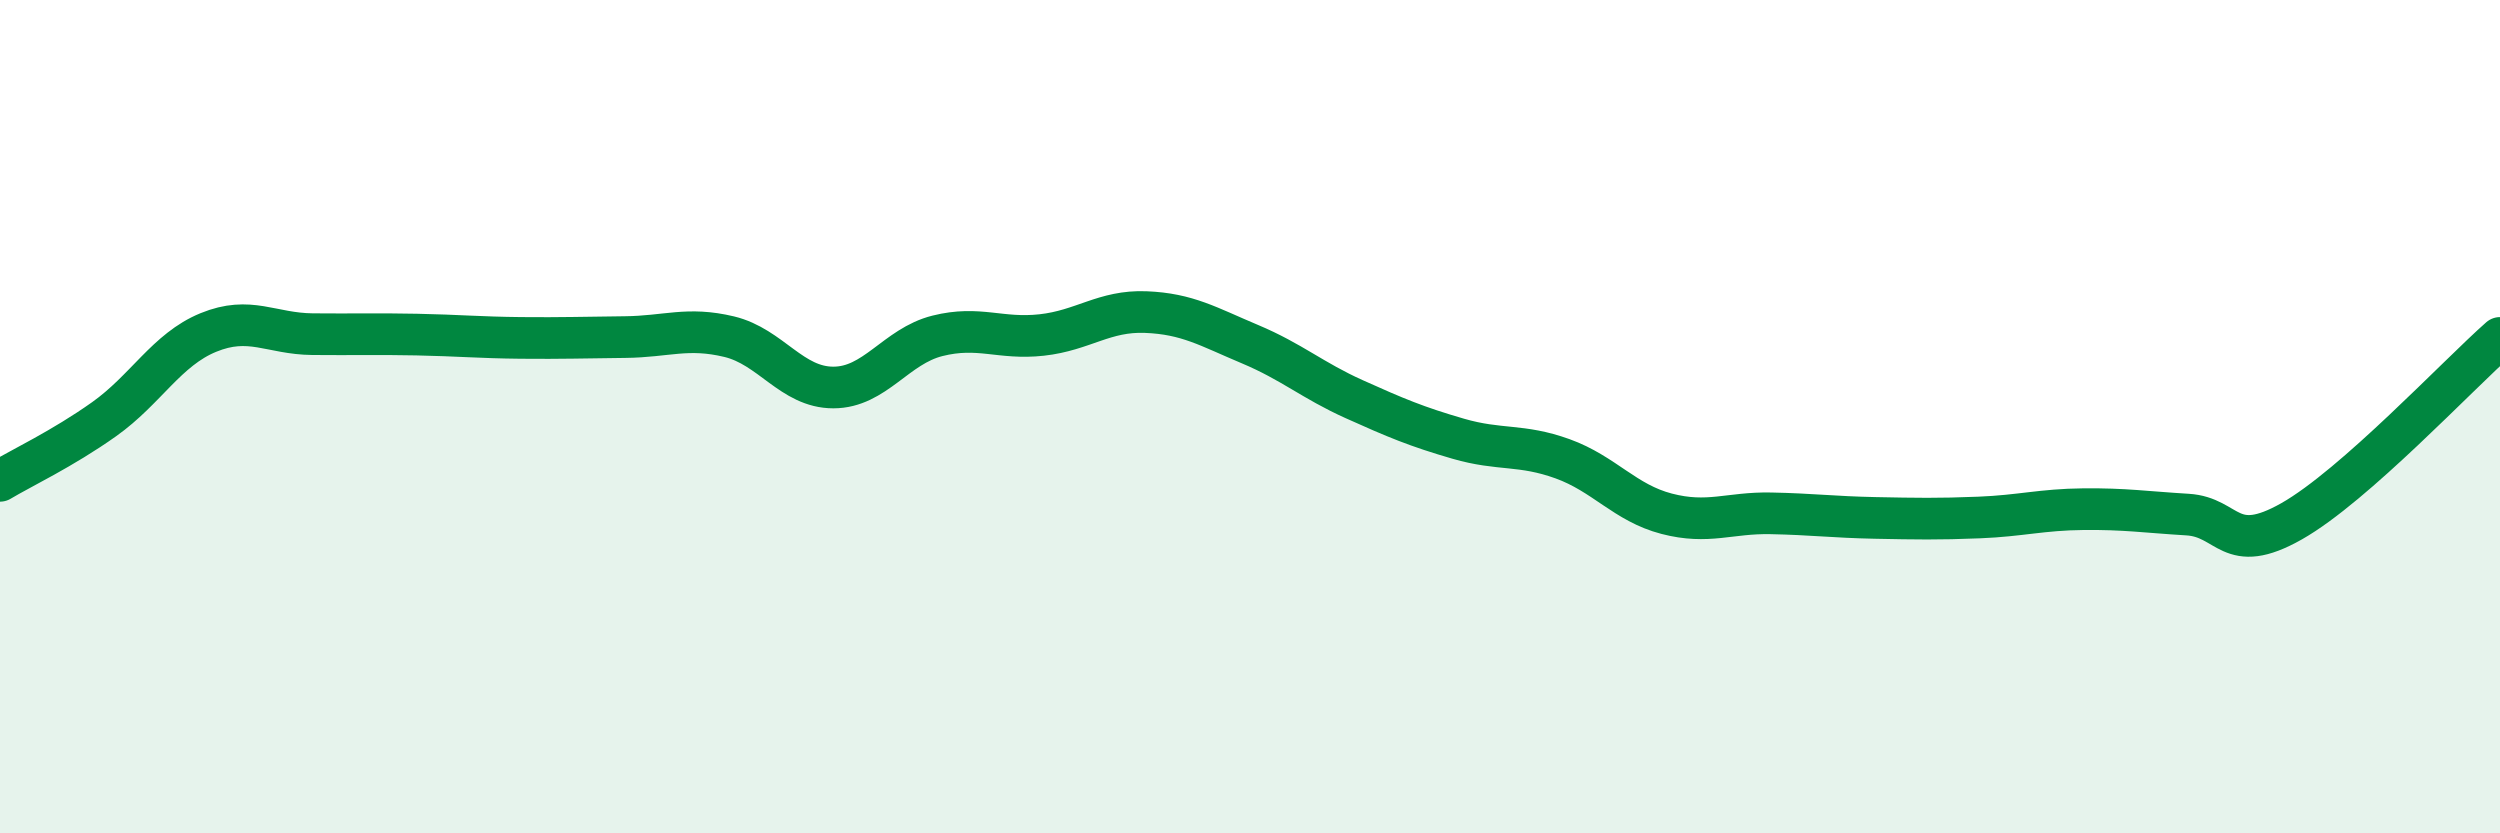
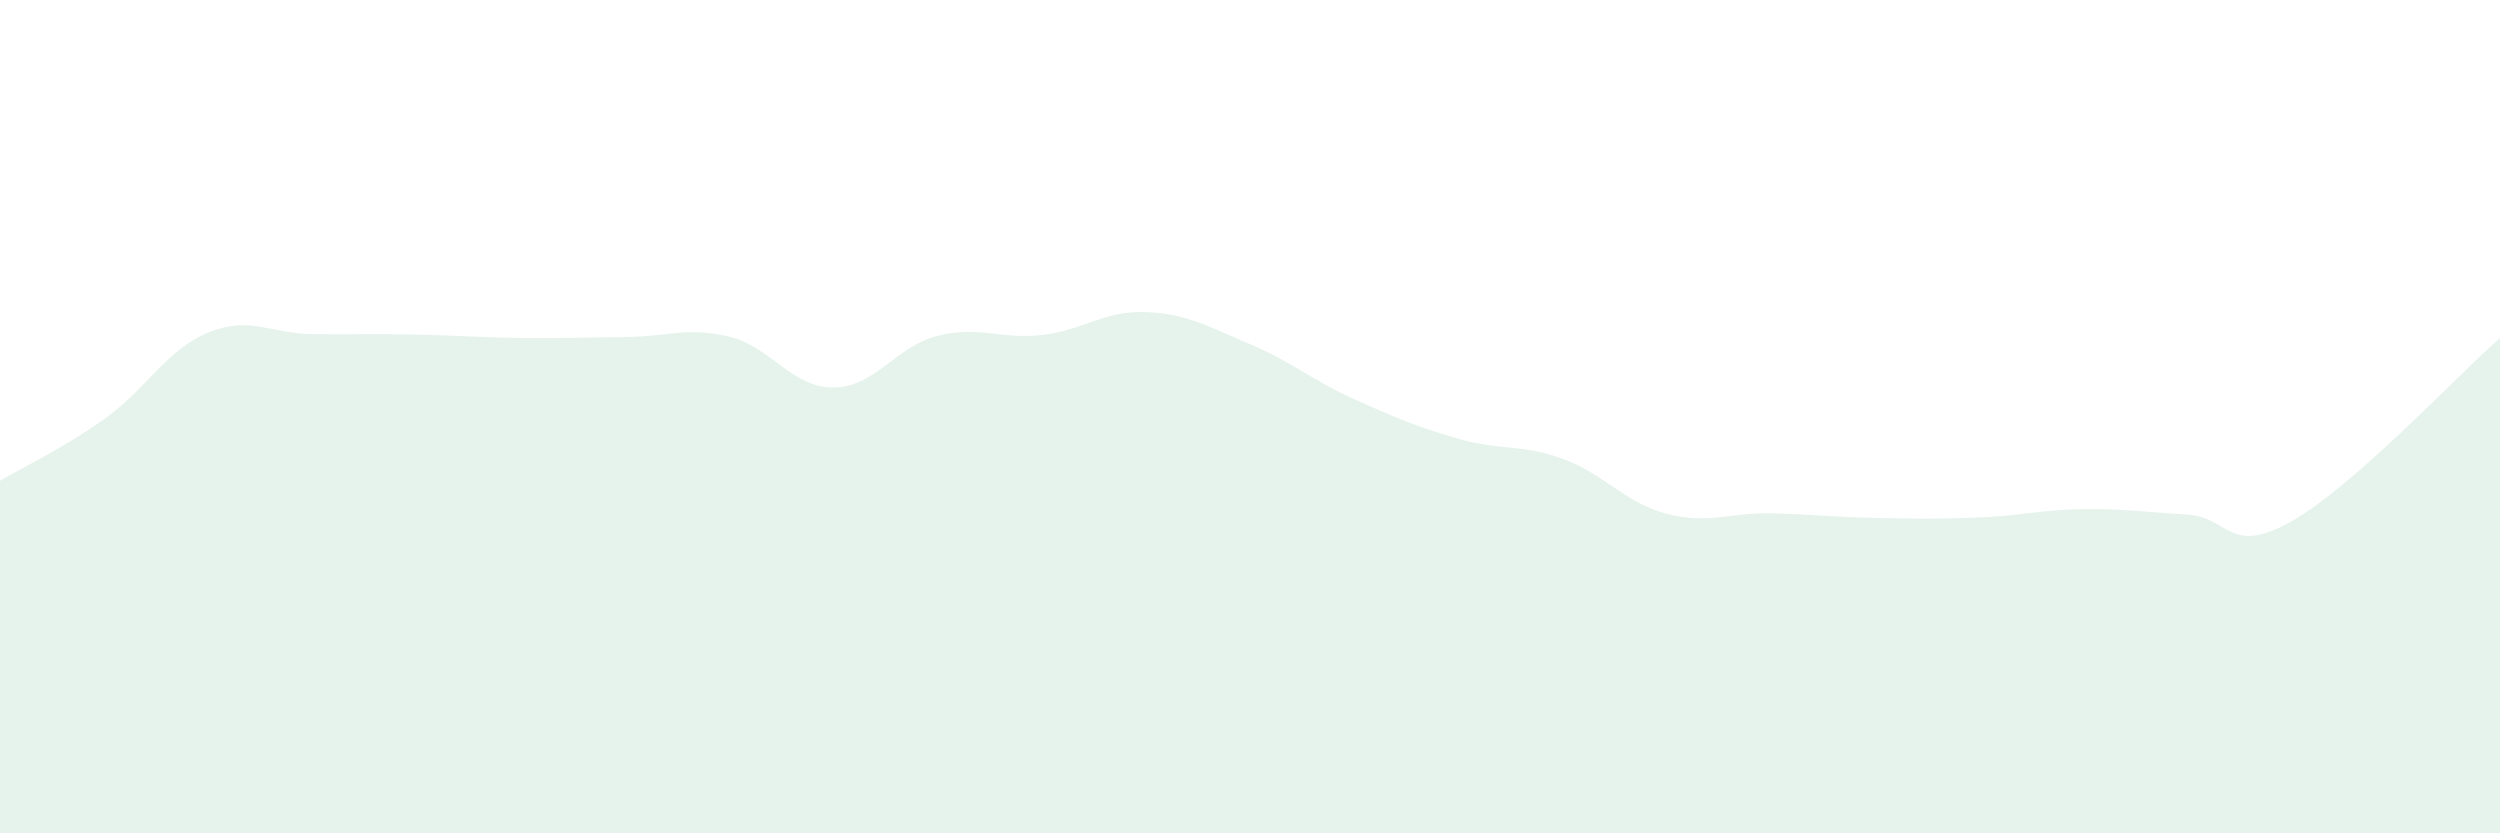
<svg xmlns="http://www.w3.org/2000/svg" width="60" height="20" viewBox="0 0 60 20">
  <path d="M 0,11.54 C 0.5,11.24 1.5,10.77 2.5,10.06 C 3.5,9.35 4,8.39 5,7.98 C 6,7.57 6.5,8.01 7.5,8.02 C 8.5,8.03 9,8.01 10,8.03 C 11,8.05 11.5,8.1 12.5,8.11 C 13.5,8.12 14,8.1 15,8.09 C 16,8.08 16.5,7.84 17.5,8.08 C 18.5,8.32 19,9.3 20,9.3 C 21,9.3 21.5,8.31 22.5,8.06 C 23.5,7.81 24,8.15 25,8.04 C 26,7.93 26.5,7.45 27.5,7.49 C 28.5,7.53 29,7.84 30,8.26 C 31,8.68 31.5,9.13 32.5,9.58 C 33.5,10.03 34,10.24 35,10.53 C 36,10.82 36.5,10.65 37.5,11.01 C 38.5,11.37 39,12.07 40,12.33 C 41,12.59 41.5,12.3 42.5,12.32 C 43.5,12.34 44,12.41 45,12.43 C 46,12.45 46.5,12.46 47.5,12.42 C 48.5,12.38 49,12.23 50,12.22 C 51,12.21 51.5,12.29 52.5,12.35 C 53.5,12.41 53.5,13.36 55,12.51 C 56.5,11.66 59,8.99 60,8.11L60 20L0 20Z" fill="#008740" opacity="0.1" stroke-linecap="round" stroke-linejoin="round" />
-   <path d="M 0,11.54 C 0.5,11.24 1.5,10.77 2.5,10.06 C 3.5,9.35 4,8.39 5,7.98 C 6,7.57 6.5,8.01 7.5,8.02 C 8.5,8.03 9,8.01 10,8.03 C 11,8.05 11.5,8.1 12.5,8.11 C 13.5,8.12 14,8.1 15,8.09 C 16,8.08 16.5,7.84 17.5,8.08 C 18.5,8.32 19,9.3 20,9.3 C 21,9.3 21.5,8.31 22.5,8.06 C 23.5,7.81 24,8.15 25,8.04 C 26,7.93 26.5,7.45 27.5,7.49 C 28.5,7.53 29,7.84 30,8.26 C 31,8.68 31.5,9.13 32.5,9.58 C 33.5,10.03 34,10.24 35,10.53 C 36,10.82 36.5,10.65 37.5,11.01 C 38.5,11.37 39,12.07 40,12.33 C 41,12.59 41.5,12.3 42.5,12.32 C 43.5,12.34 44,12.41 45,12.43 C 46,12.45 46.5,12.46 47.5,12.42 C 48.5,12.38 49,12.23 50,12.22 C 51,12.21 51.5,12.29 52.5,12.35 C 53.5,12.41 53.5,13.36 55,12.51 C 56.5,11.66 59,8.99 60,8.11" stroke="#008740" stroke-width="1" fill="none" stroke-linecap="round" stroke-linejoin="round" />
</svg>